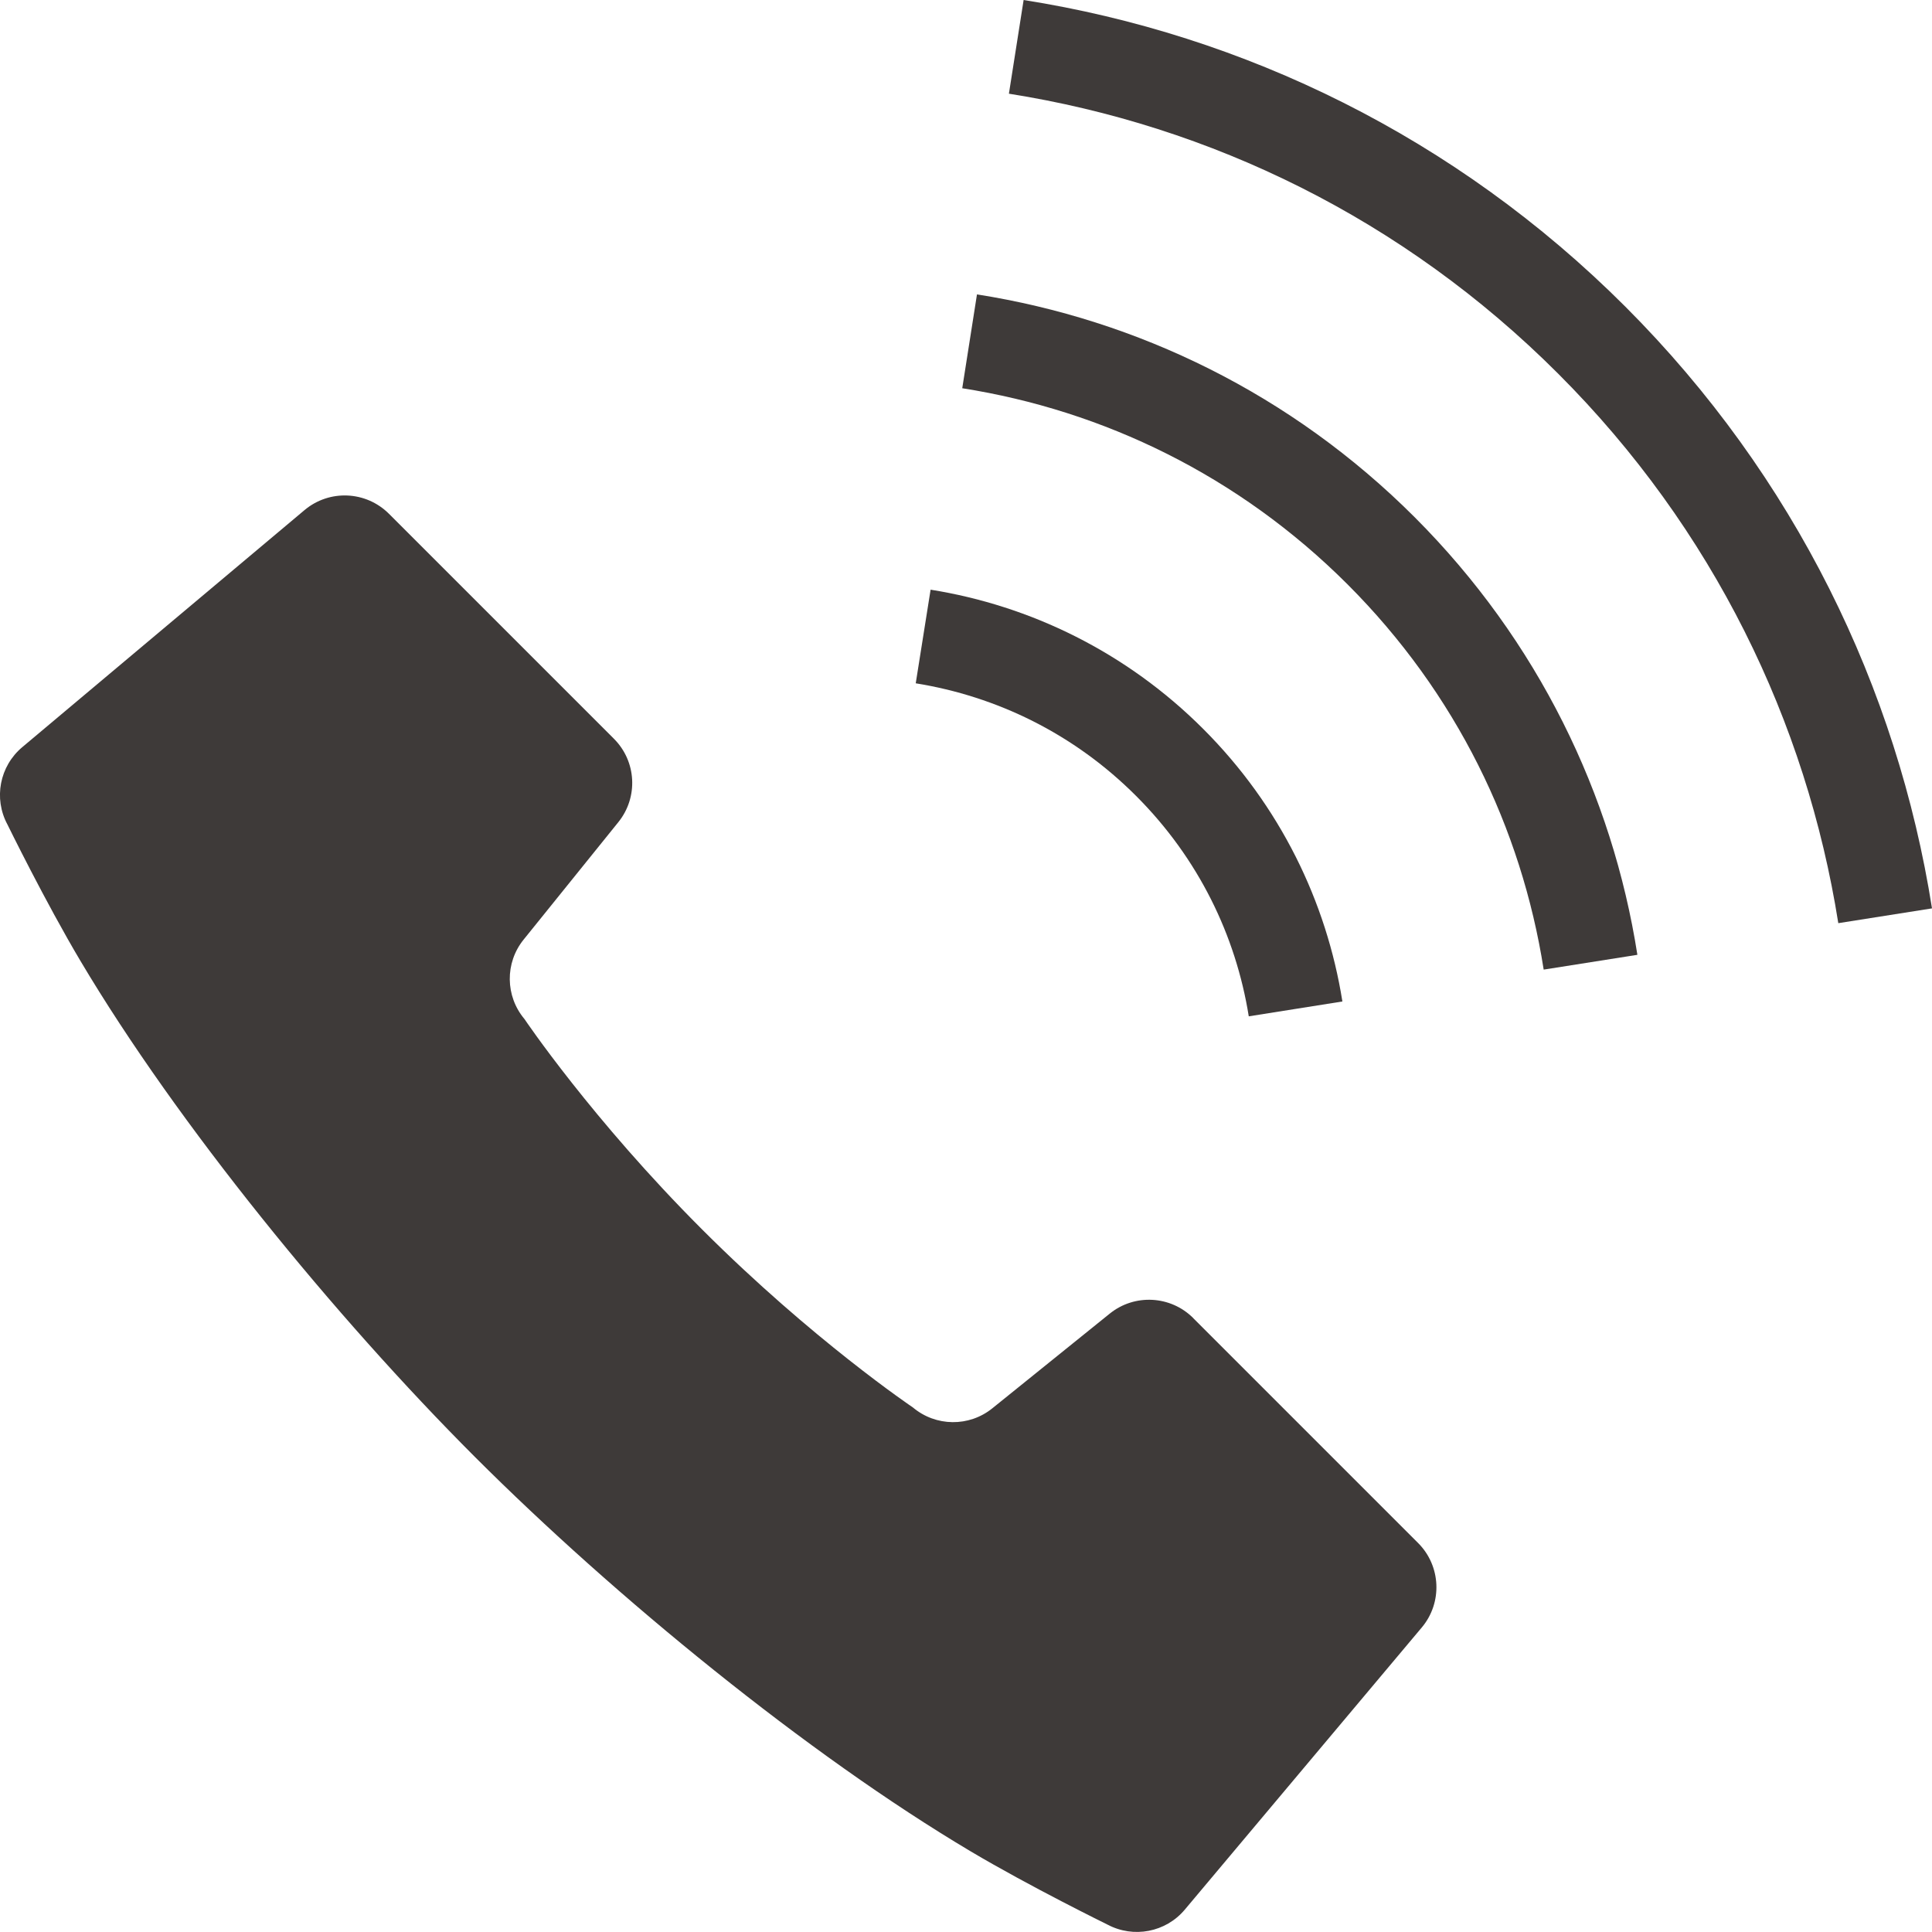
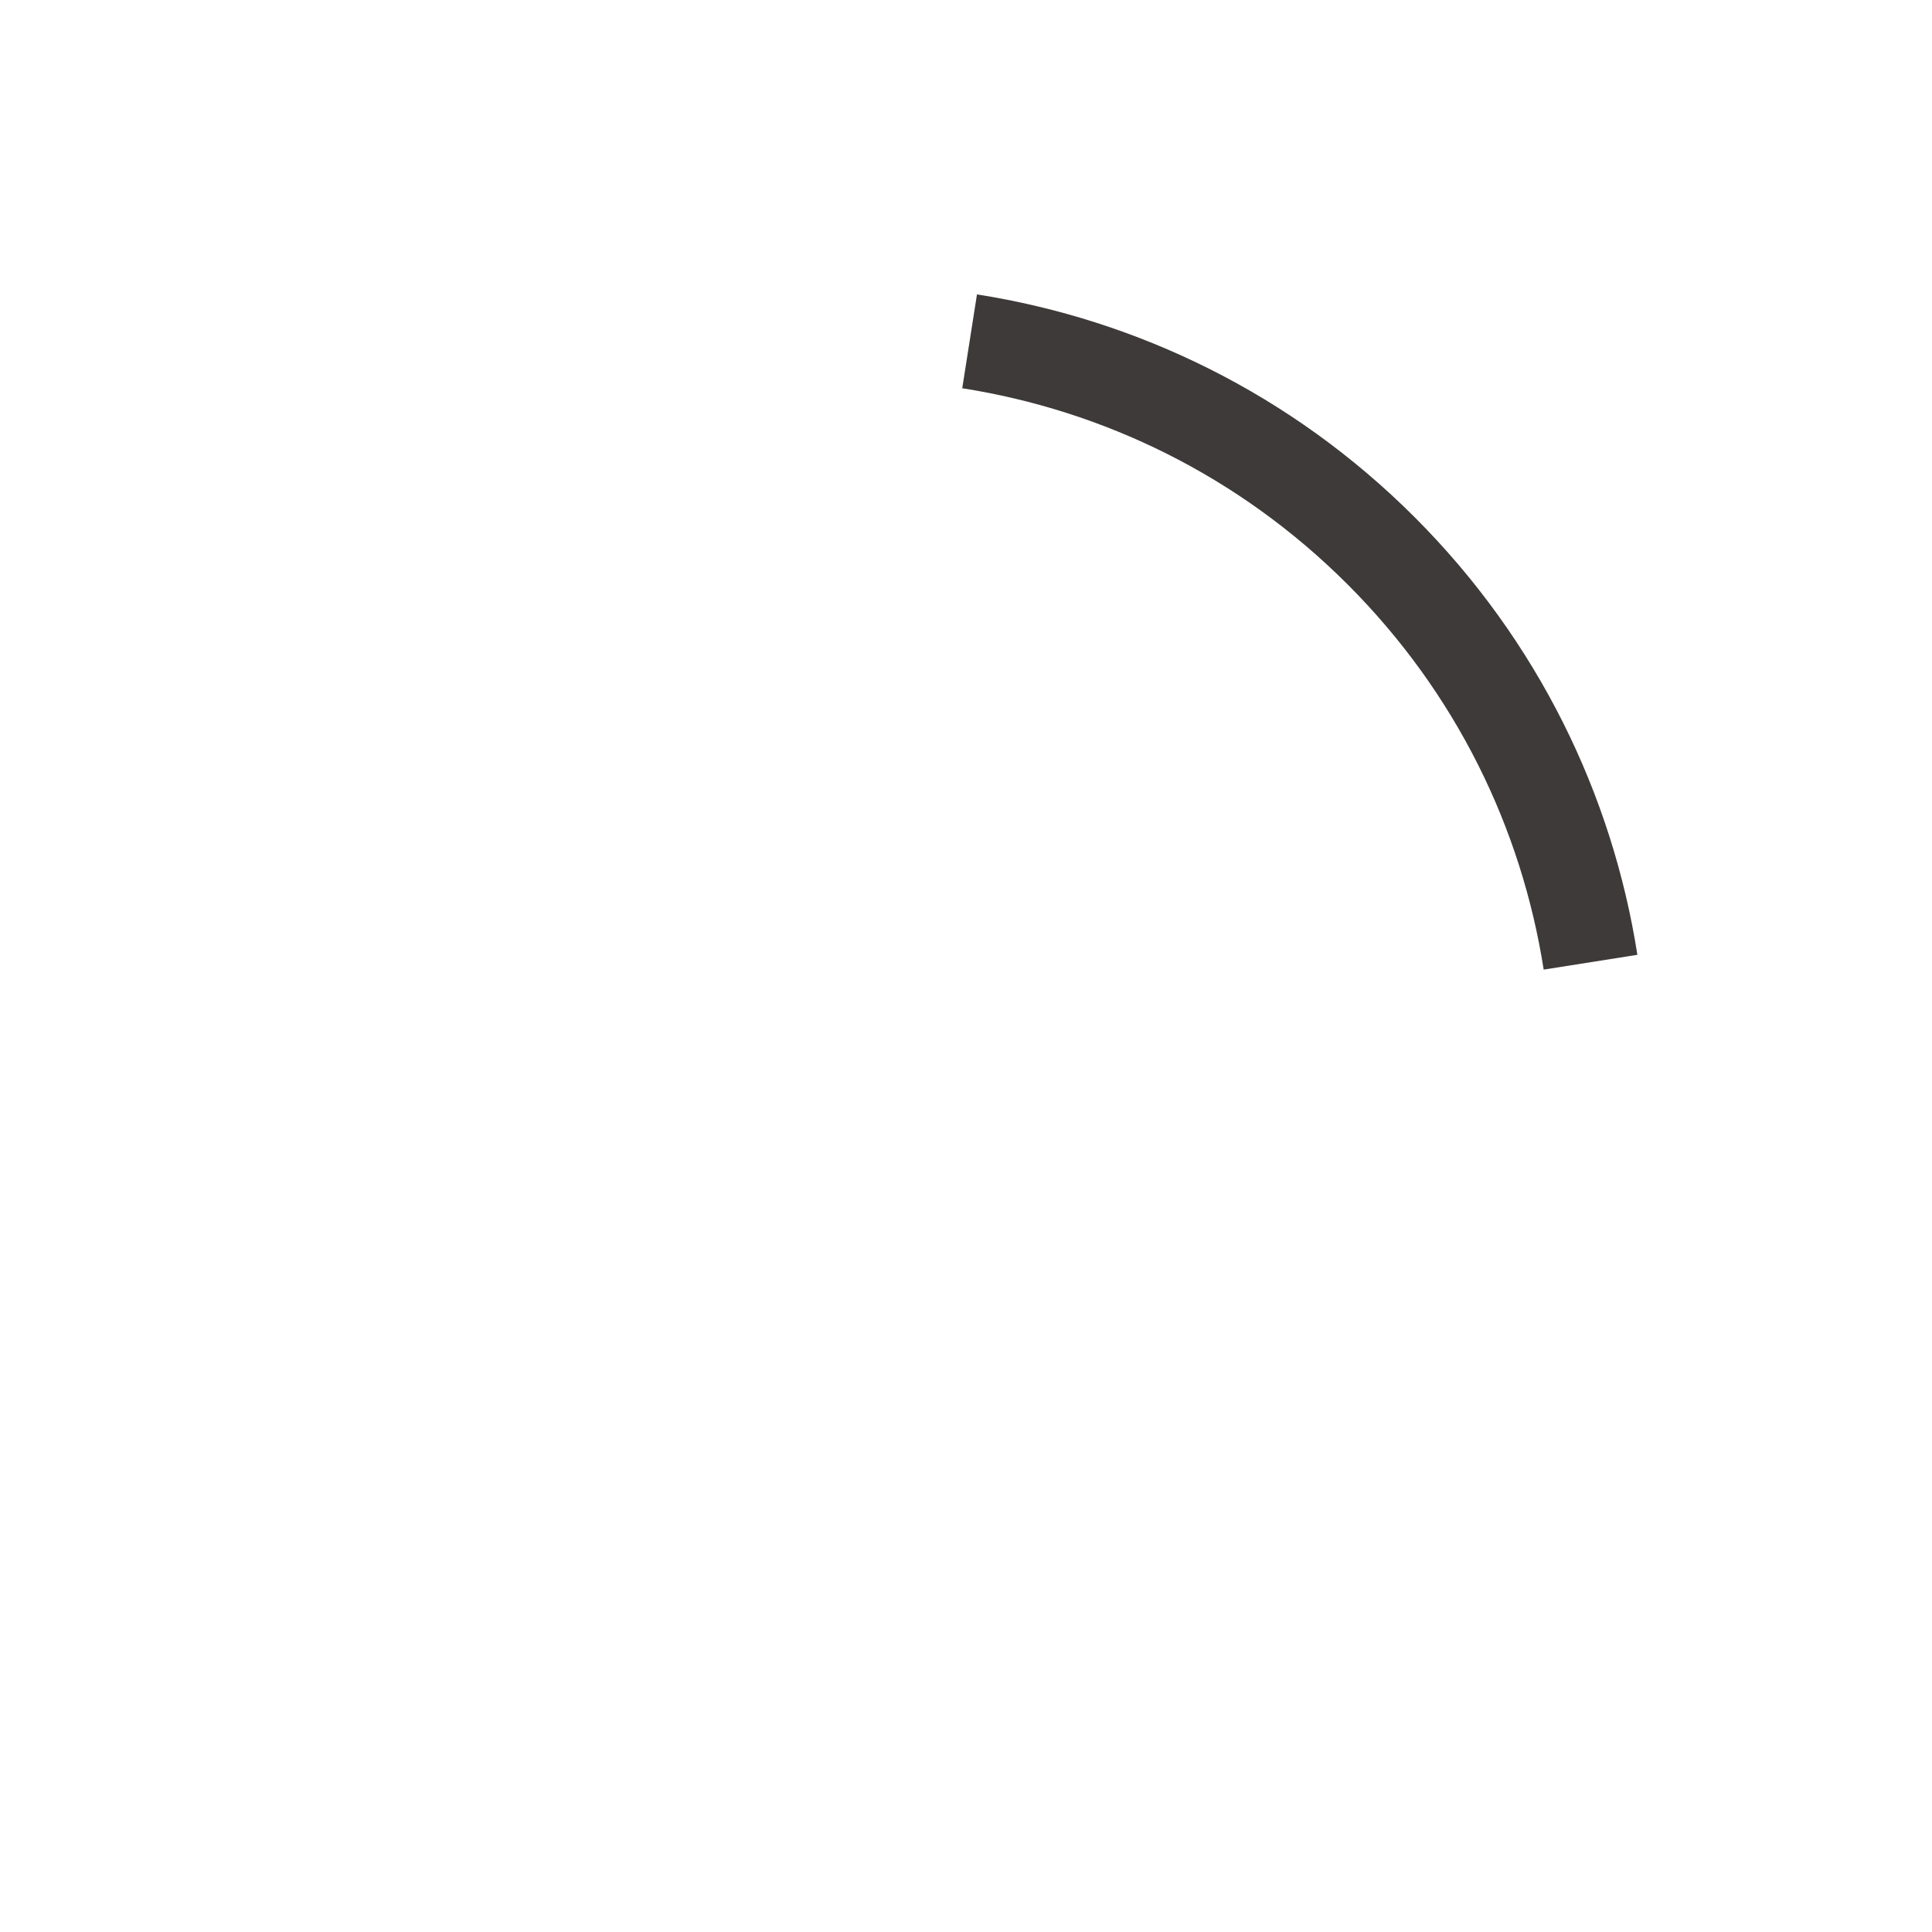
<svg xmlns="http://www.w3.org/2000/svg" id="_レイヤー_2" width="26.001" height="26" viewBox="0 0 26.001 26">
  <defs>
    <style>.cls-1{fill:#3e3a39;}</style>
  </defs>
  <g id="_レイヤー_1-2">
    <g>
-       <path class="cls-1" d="M16.058,17.738c-.304-.303-.788-.329-1.122-.06l-1.581,1.275c-.313,.253-.762,.248-1.07-.012,0,0-1.348-.907-2.834-2.393-1.486-1.485-2.393-2.834-2.393-2.834-.259-.308-.264-.756-.011-1.069l1.275-1.581c.27-.335,.244-.818-.06-1.122l-3.028-3.028c-.309-.308-.801-.33-1.136-.049L.3,10.055c-.305,.256-.389,.69-.2,1.041,0,0,.51,1.042,.985,1.84,1.303,2.192,3.421,4.785,5.307,6.672,1.887,1.886,4.479,4.005,6.672,5.308,.798,.474,1.84,.985,1.84,.985,.351,.187,.785,.104,1.041-.201l3.19-3.798c.28-.334,.258-.827-.049-1.135l-3.028-3.028Z" />
-       <path class="cls-1" d="M16.805,13.678l1.261-.2c-.213-1.341-.839-2.635-1.874-3.669-1.033-1.033-2.327-1.659-3.668-1.873l-.2,1.26c1.087,.175,2.128,.677,2.966,1.516,.839,.839,1.342,1.88,1.516,2.966Z" />
-       <path class="cls-1" d="M21.874,4.127C19.59,1.843,16.738,.467,13.776,0l-.198,1.261c2.708,.428,5.305,1.68,7.393,3.769,2.088,2.088,3.34,4.687,3.769,7.394l1.261-.199c-.468-2.963-1.844-5.814-4.127-8.098Z" />
-       <path class="cls-1" d="M13.148,3.963l-.198,1.262c1.899,.299,3.72,1.175,5.185,2.639,1.465,1.465,2.342,3.285,2.64,5.185l1.261-.199c-.337-2.154-1.337-4.228-2.997-5.889-1.661-1.661-3.736-2.66-5.891-2.999Z" />
+       <path class="cls-1" d="M13.148,3.963l-.198,1.262c1.899,.299,3.72,1.175,5.185,2.639,1.465,1.465,2.342,3.285,2.64,5.185l1.261-.199c-.337-2.154-1.337-4.228-2.997-5.889-1.661-1.661-3.736-2.66-5.891-2.999" />
    </g>
  </g>
</svg>